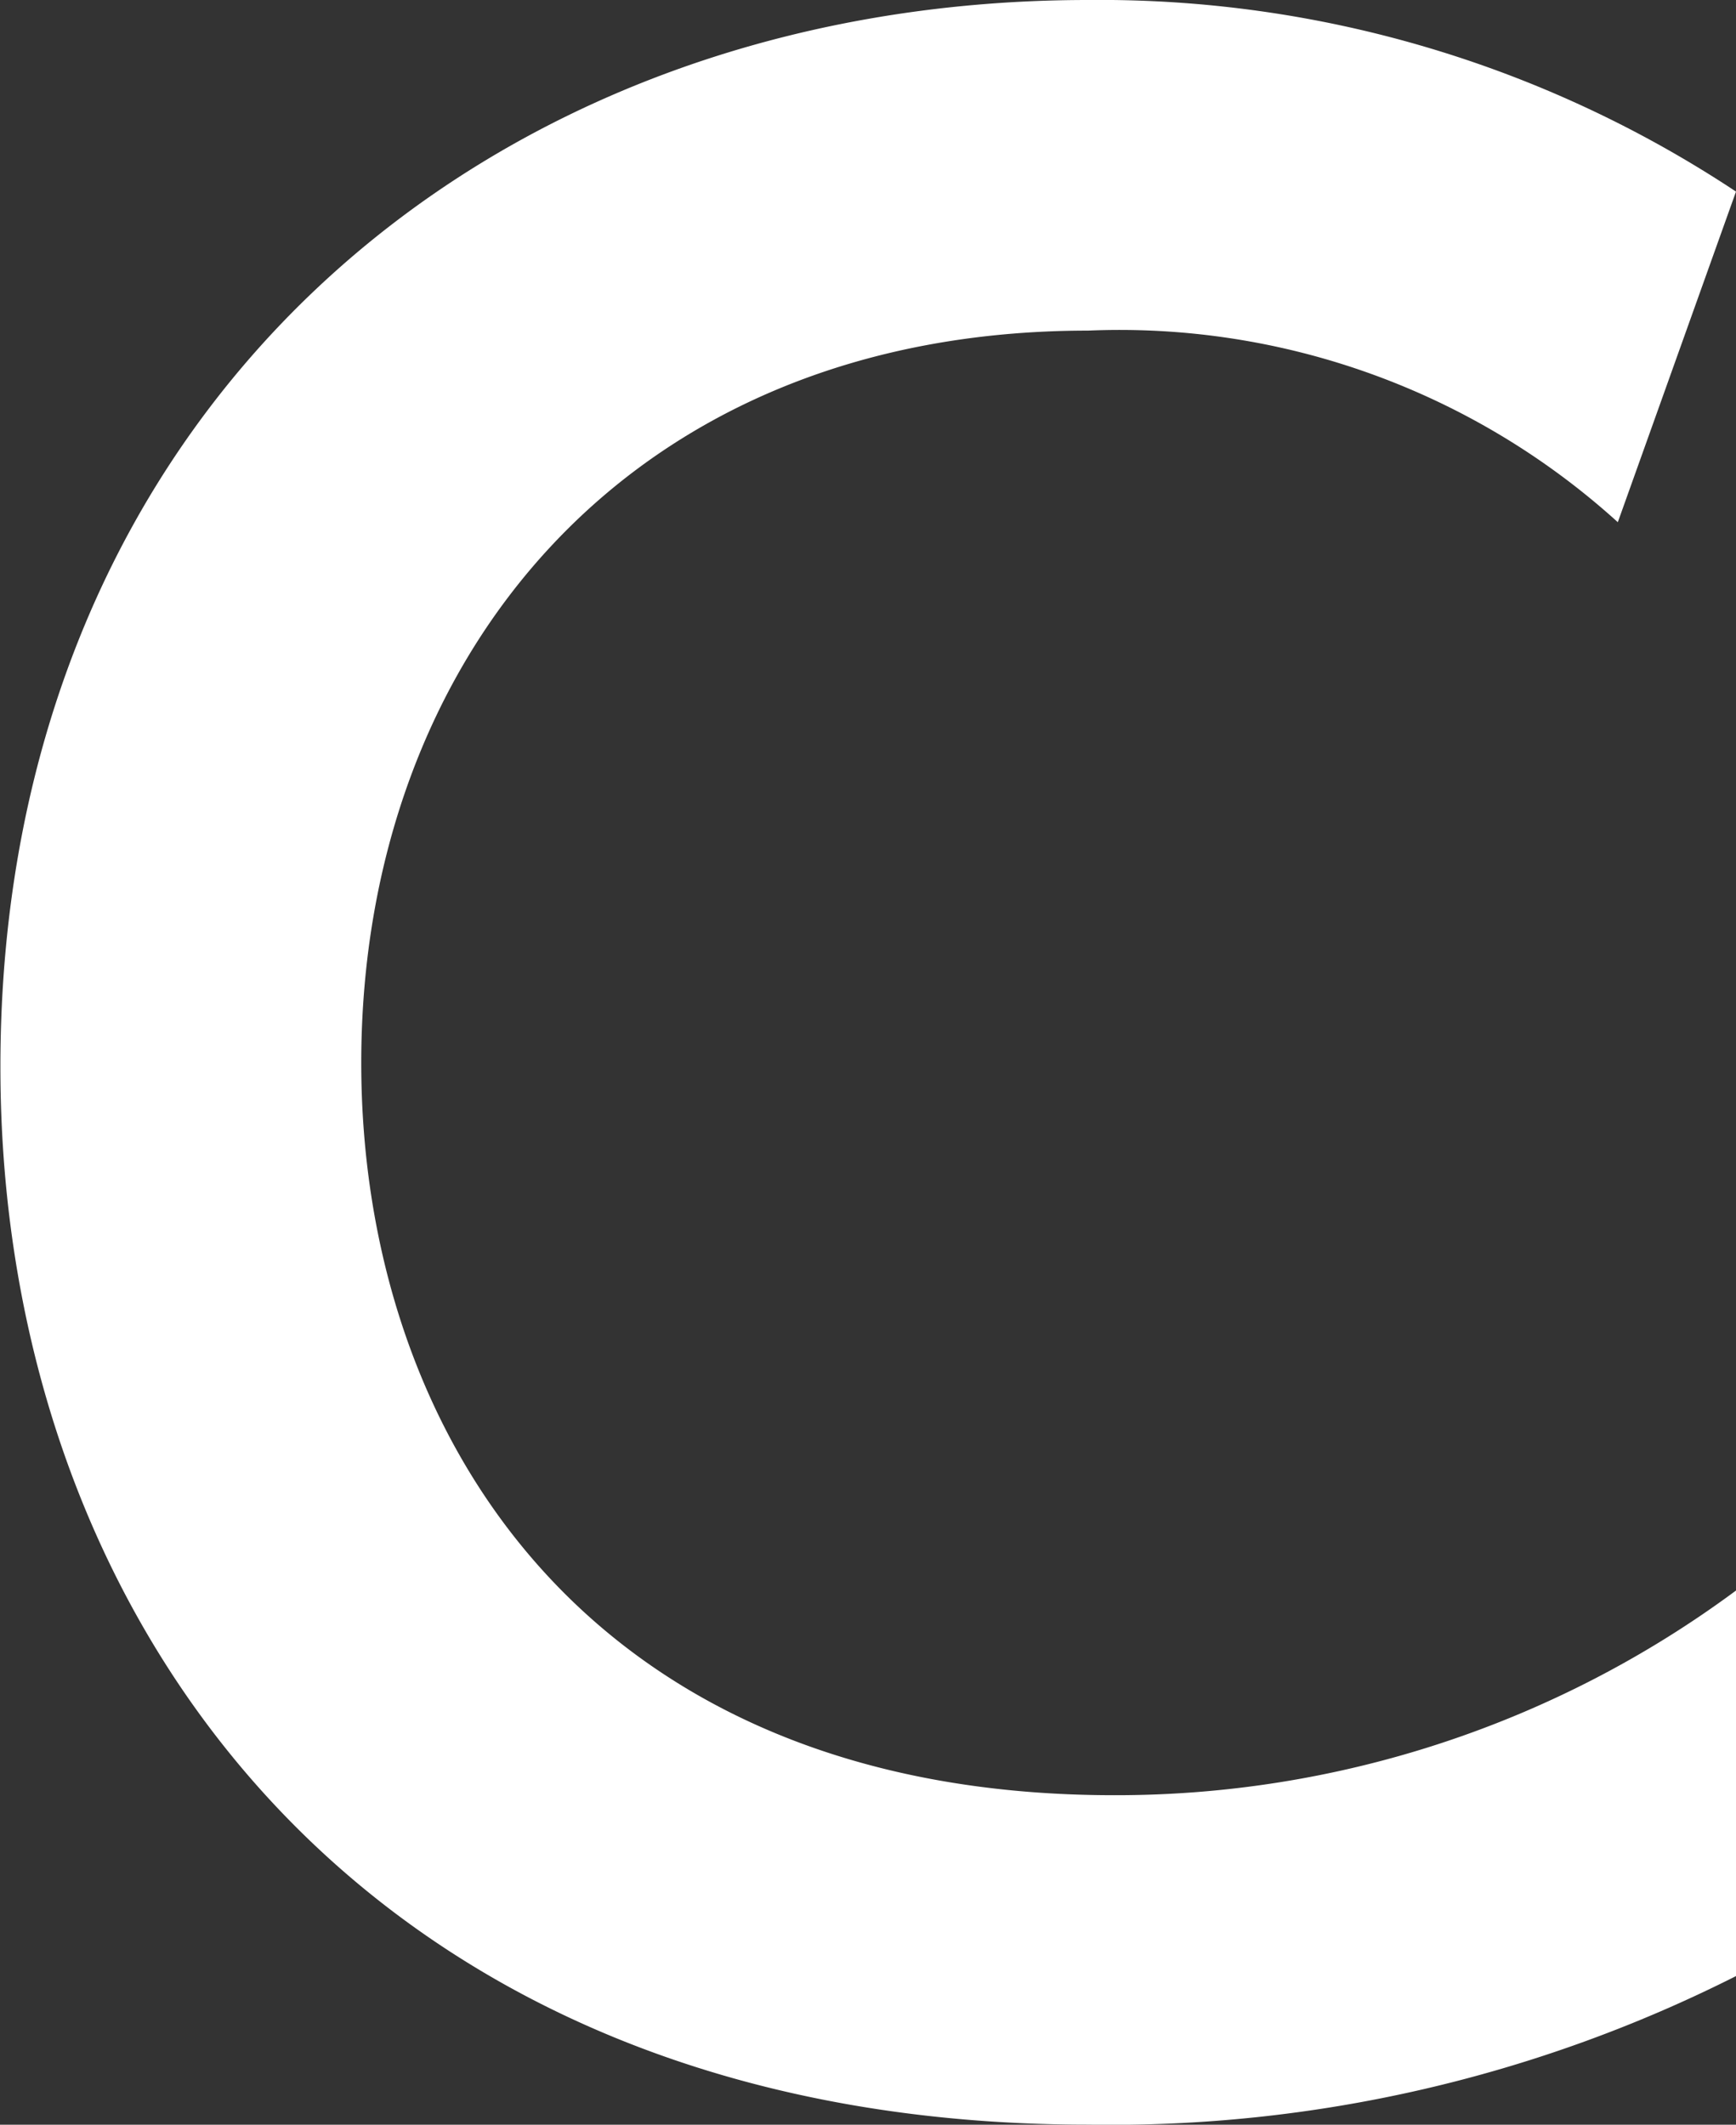
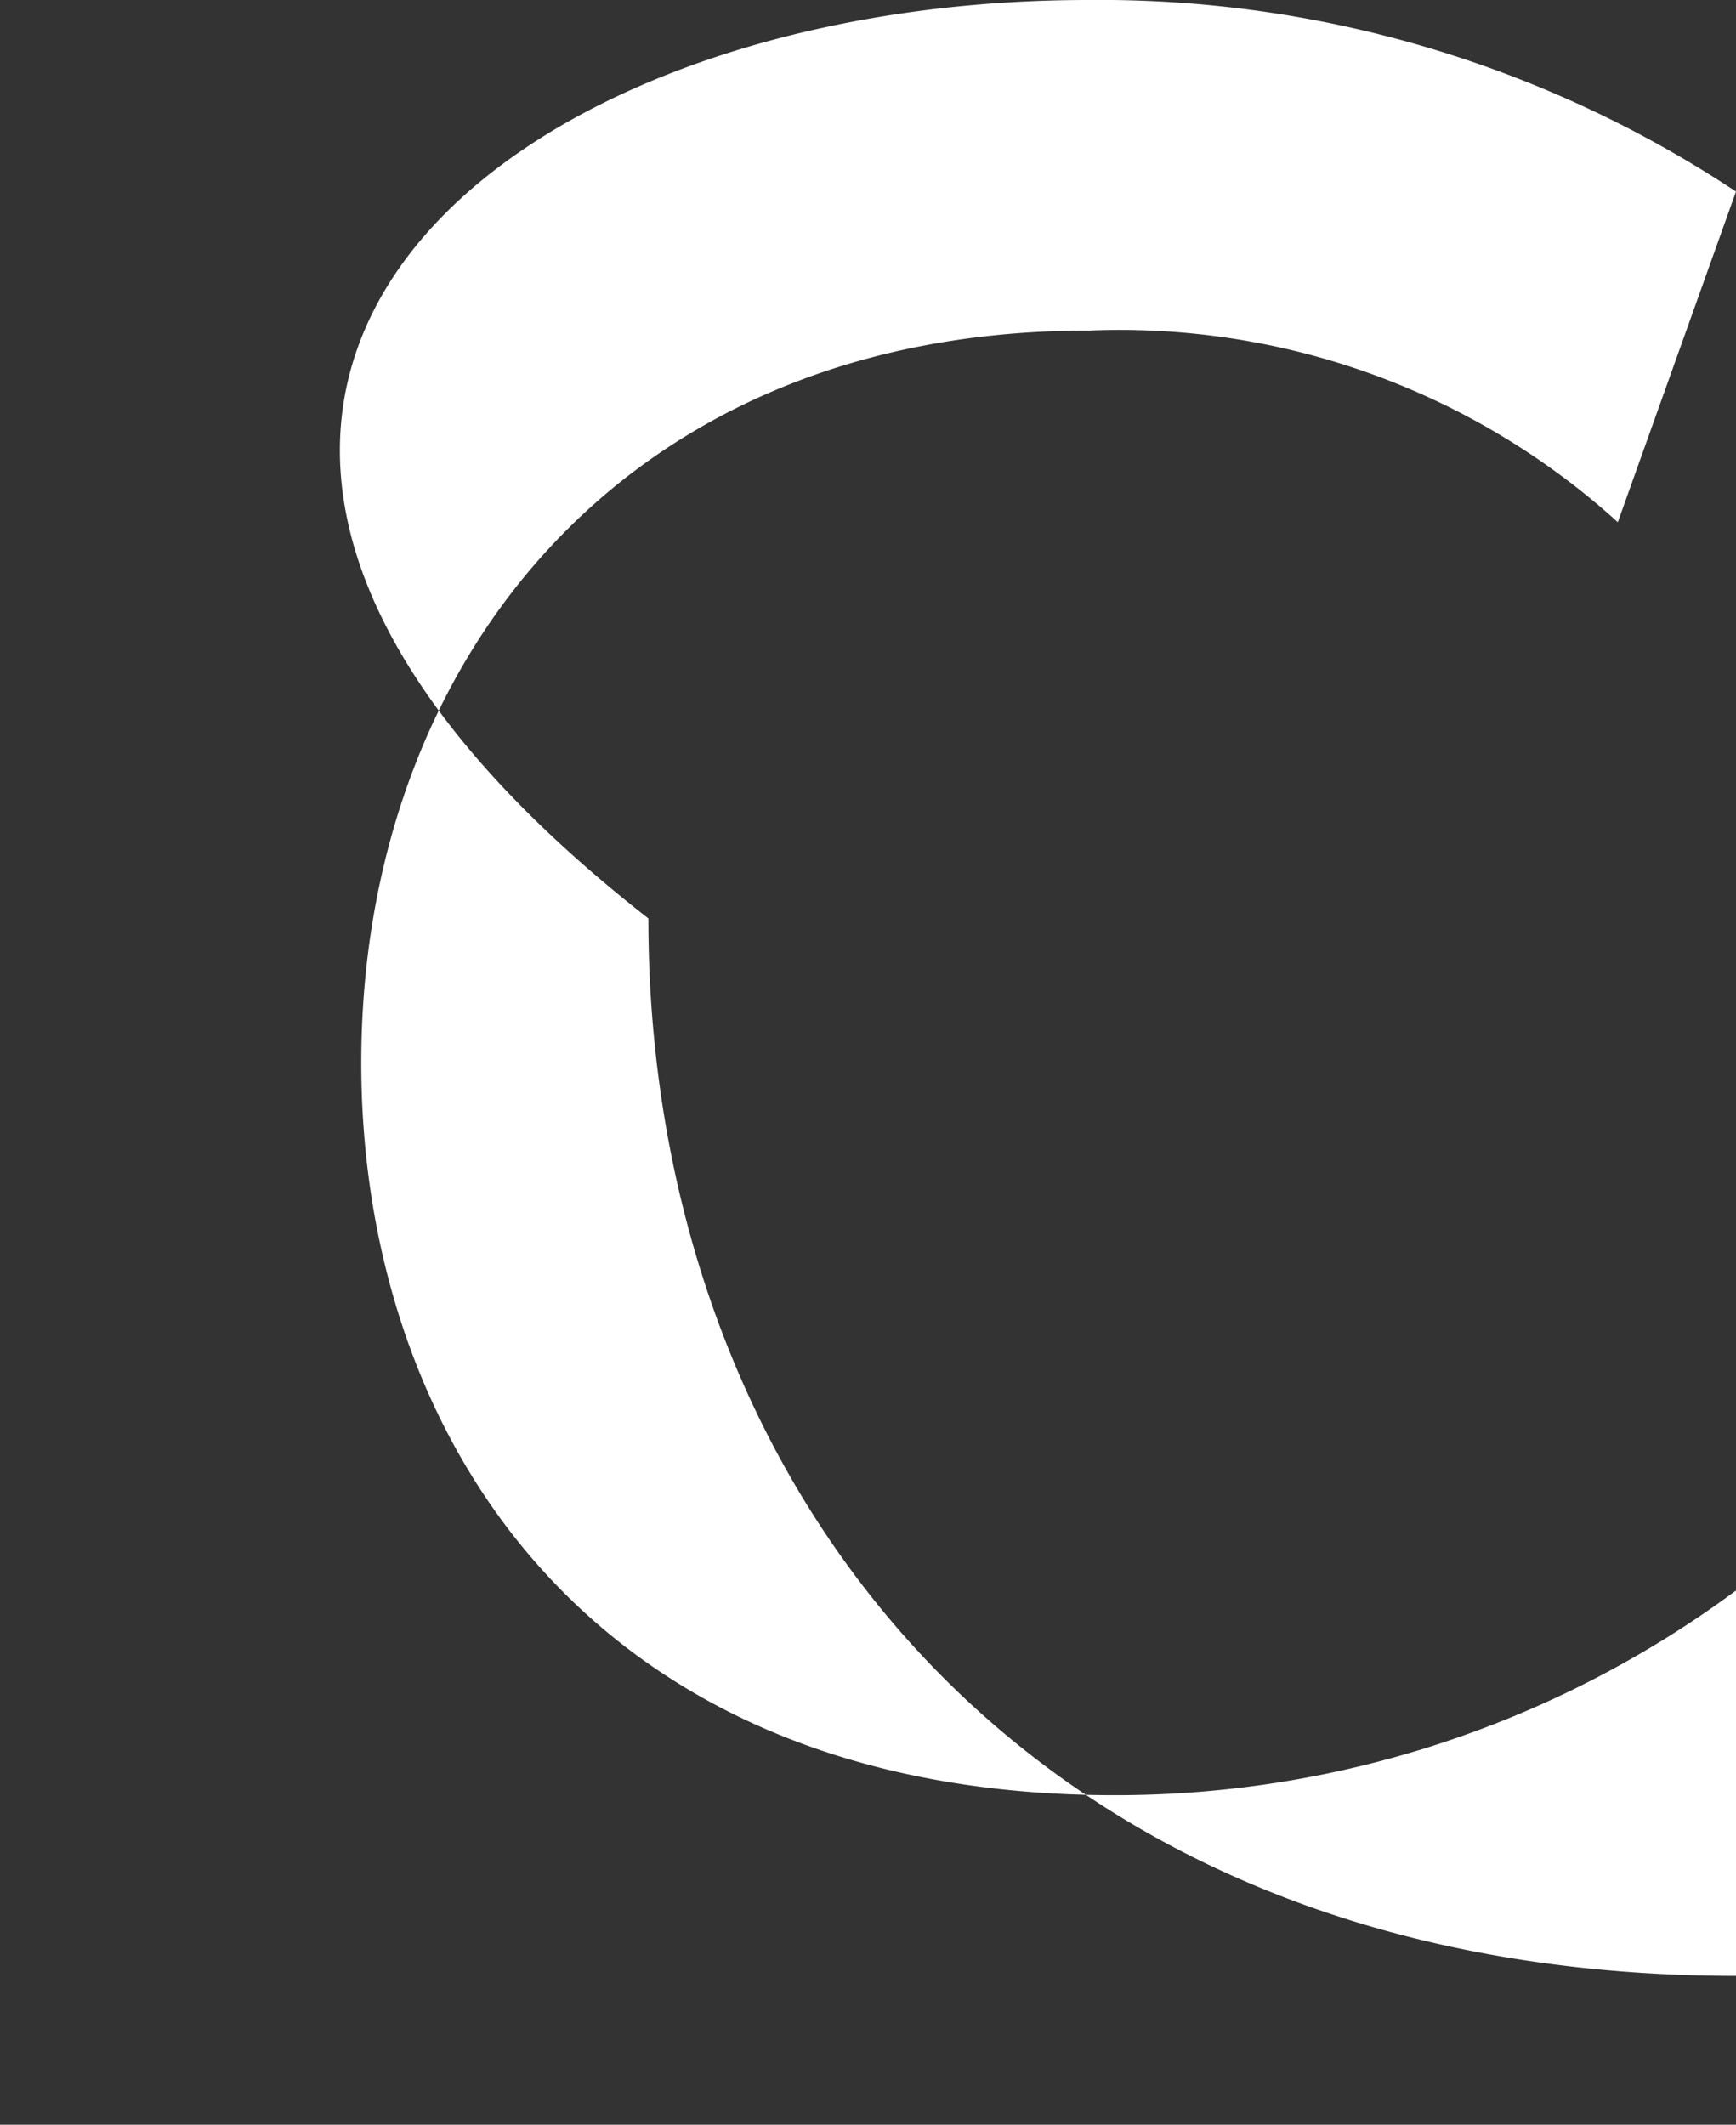
<svg xmlns="http://www.w3.org/2000/svg" width="21.005" height="25.707" viewBox="0 0 21.005 25.707">
  <rect x="0" y="0" width="21.005" height="25.707" fill="#333333" stroke="none" />
-   <path id="パス_1558" data-name="パス 1558" d="M243.4,23.916a16.788,16.788,0,0,1-7.84,1.8c-8.609,0-13.165-5.947-13.165-12.794C222.39,4.99,228.244.01,235.555.01a13.932,13.932,0,0,1,7.84,2.318l-1.43,4a8.974,8.974,0,0,0-6.41-2.318c-5.6,0-8.794,4-8.794,8.86,0,4.463,2.728,8.86,9.112,8.86a12.6,12.6,0,0,0,7.523-2.477v4.675Z" transform="translate(-222.39 -0.01)" fill="#fff" />
+   <path id="パス_1558" data-name="パス 1558" d="M243.4,23.916c-8.609,0-13.165-5.947-13.165-12.794C222.39,4.99,228.244.01,235.555.01a13.932,13.932,0,0,1,7.84,2.318l-1.43,4a8.974,8.974,0,0,0-6.41-2.318c-5.6,0-8.794,4-8.794,8.86,0,4.463,2.728,8.86,9.112,8.86a12.6,12.6,0,0,0,7.523-2.477v4.675Z" transform="translate(-222.39 -0.01)" fill="#fff" />
</svg>